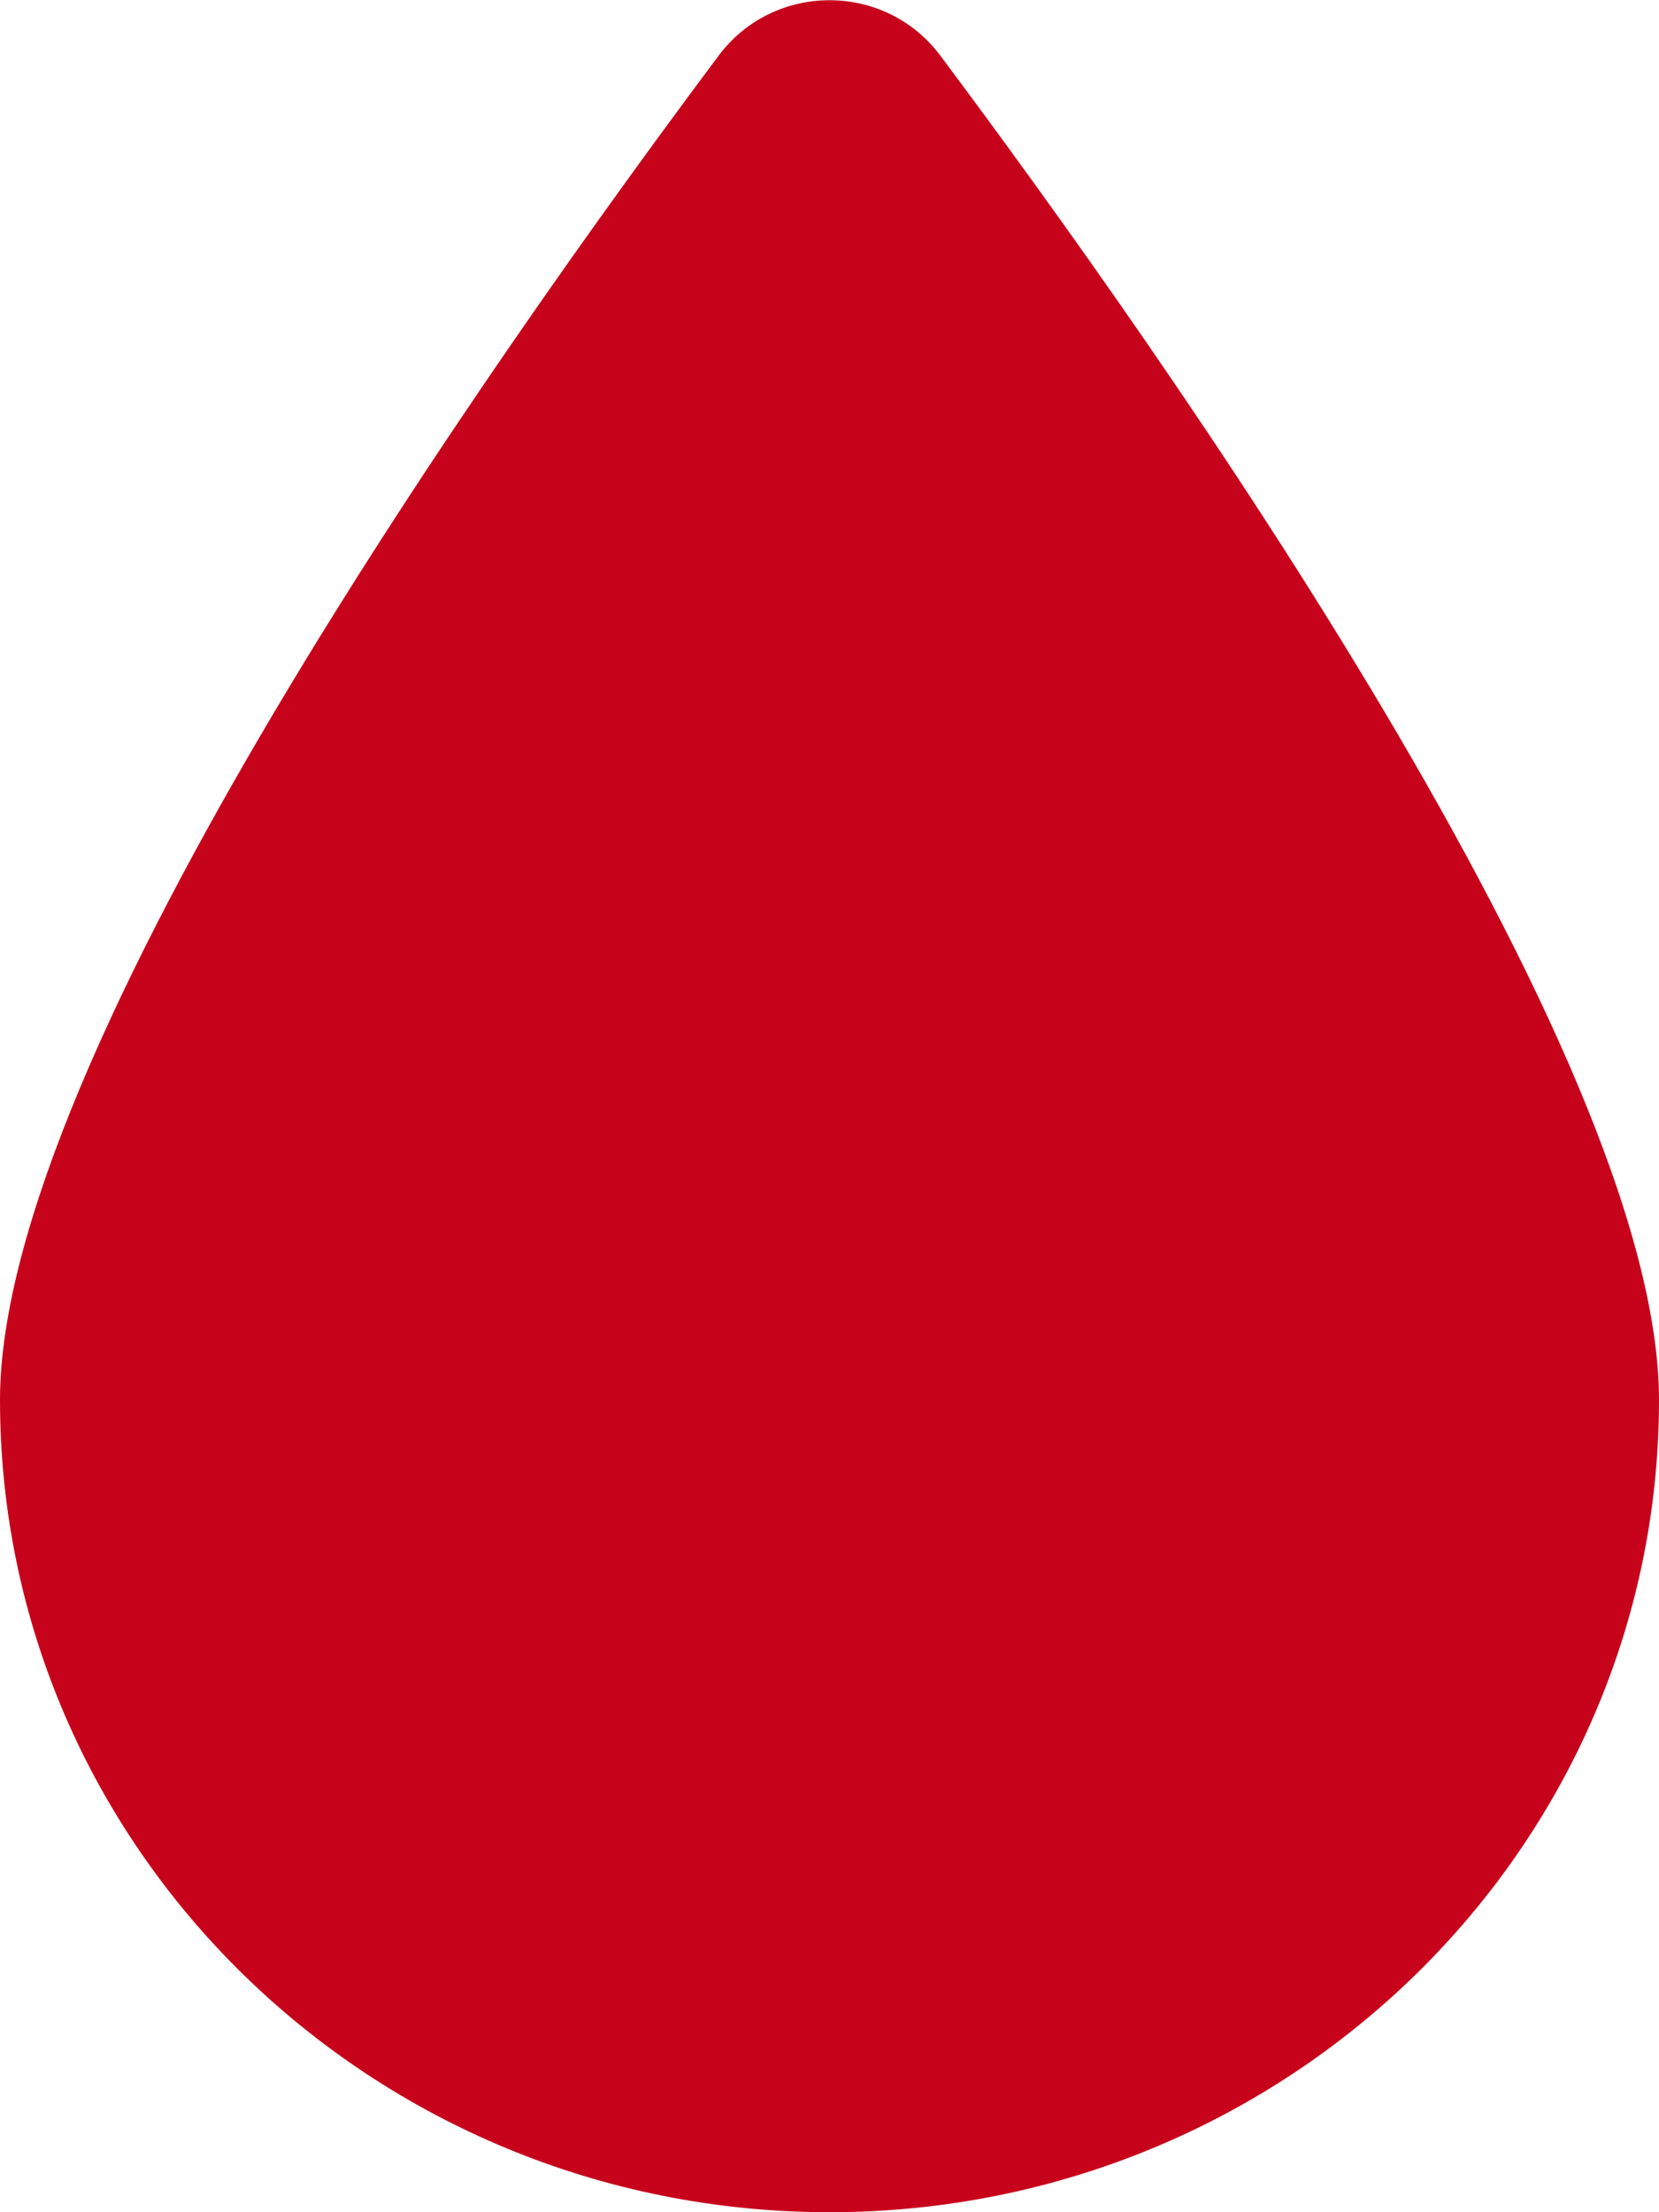
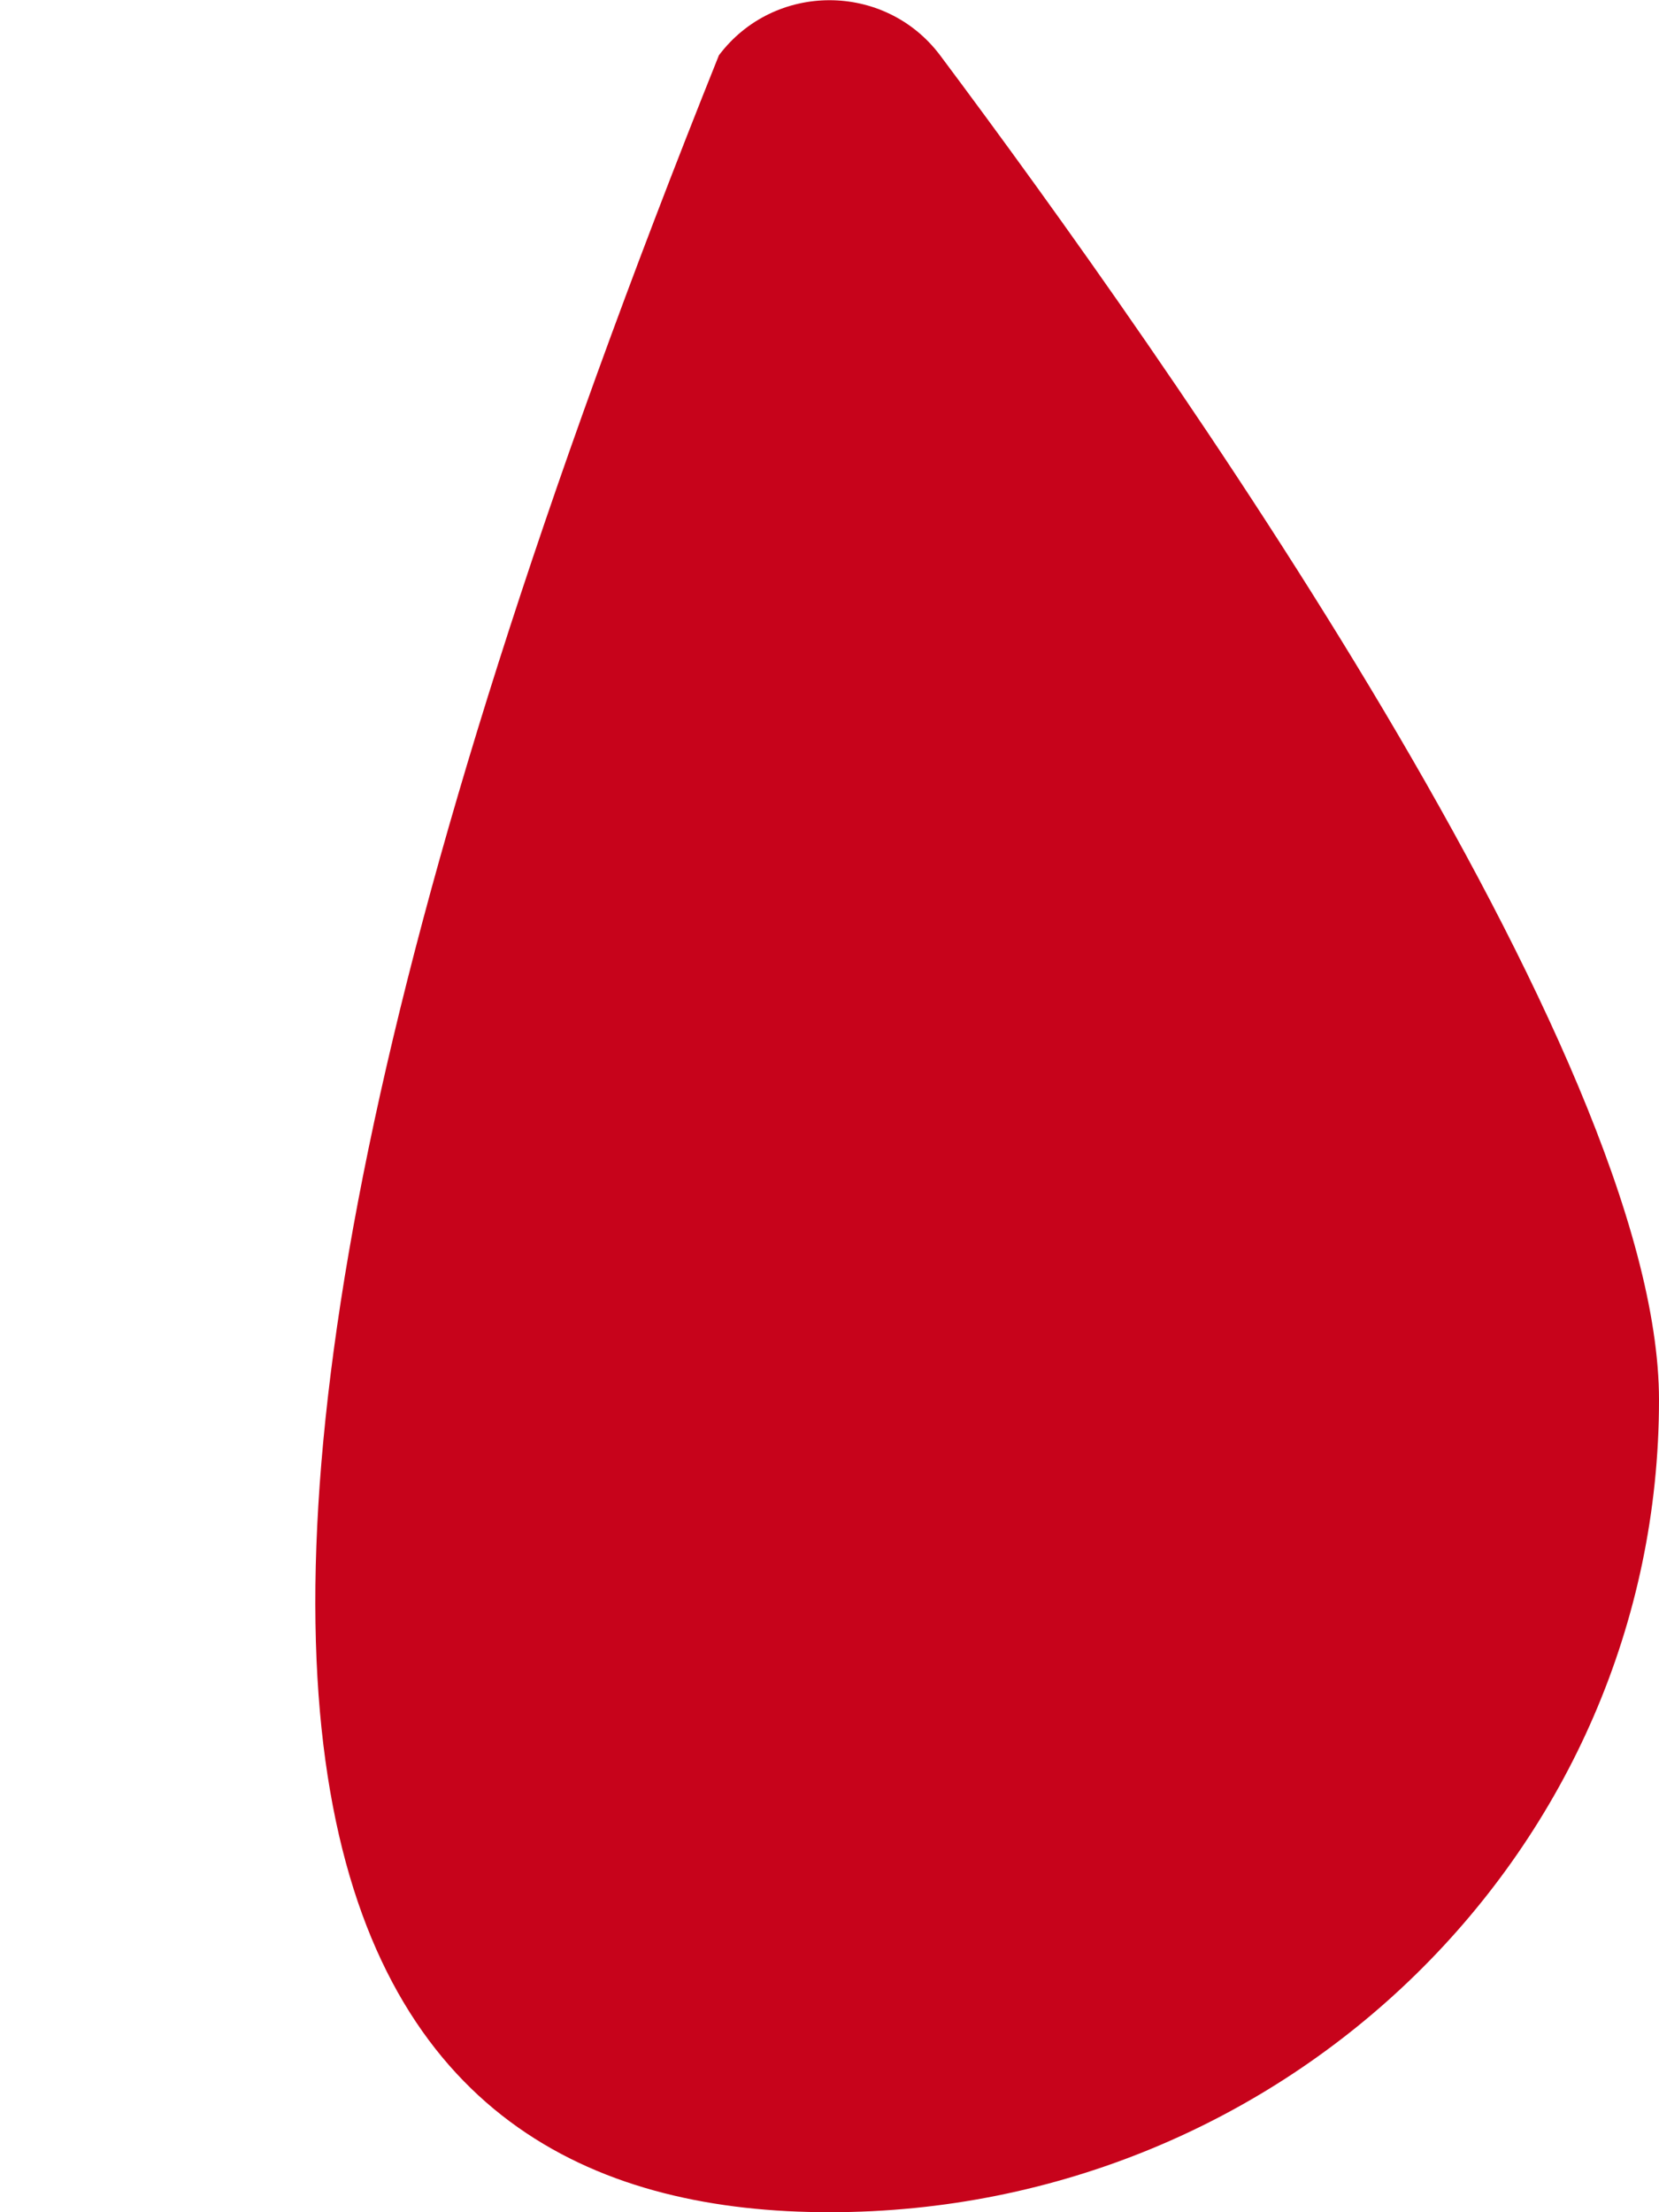
<svg xmlns="http://www.w3.org/2000/svg" version="1.1" id="Layer_1" x="0px" y="0px" viewBox="0 0 192 256" style="enable-background:new 0 0 192 256;" xml:space="preserve">
  <style type="text/css">
	.st0{fill:#C7031B;}
</style>
-   <path class="st0" d="M96,256c53,0,96-42.1,96-94c0-40-57.1-120.7-83.2-155.6c-6.4-8.5-19.2-8.5-25.6,0C57.1,41.3,0,122,0,162  C0,213.9,43,256,96,256z" />
+   <path class="st0" d="M96,256c53,0,96-42.1,96-94c0-40-57.1-120.7-83.2-155.6c-6.4-8.5-19.2-8.5-25.6,0C0,213.9,43,256,96,256z" />
</svg>